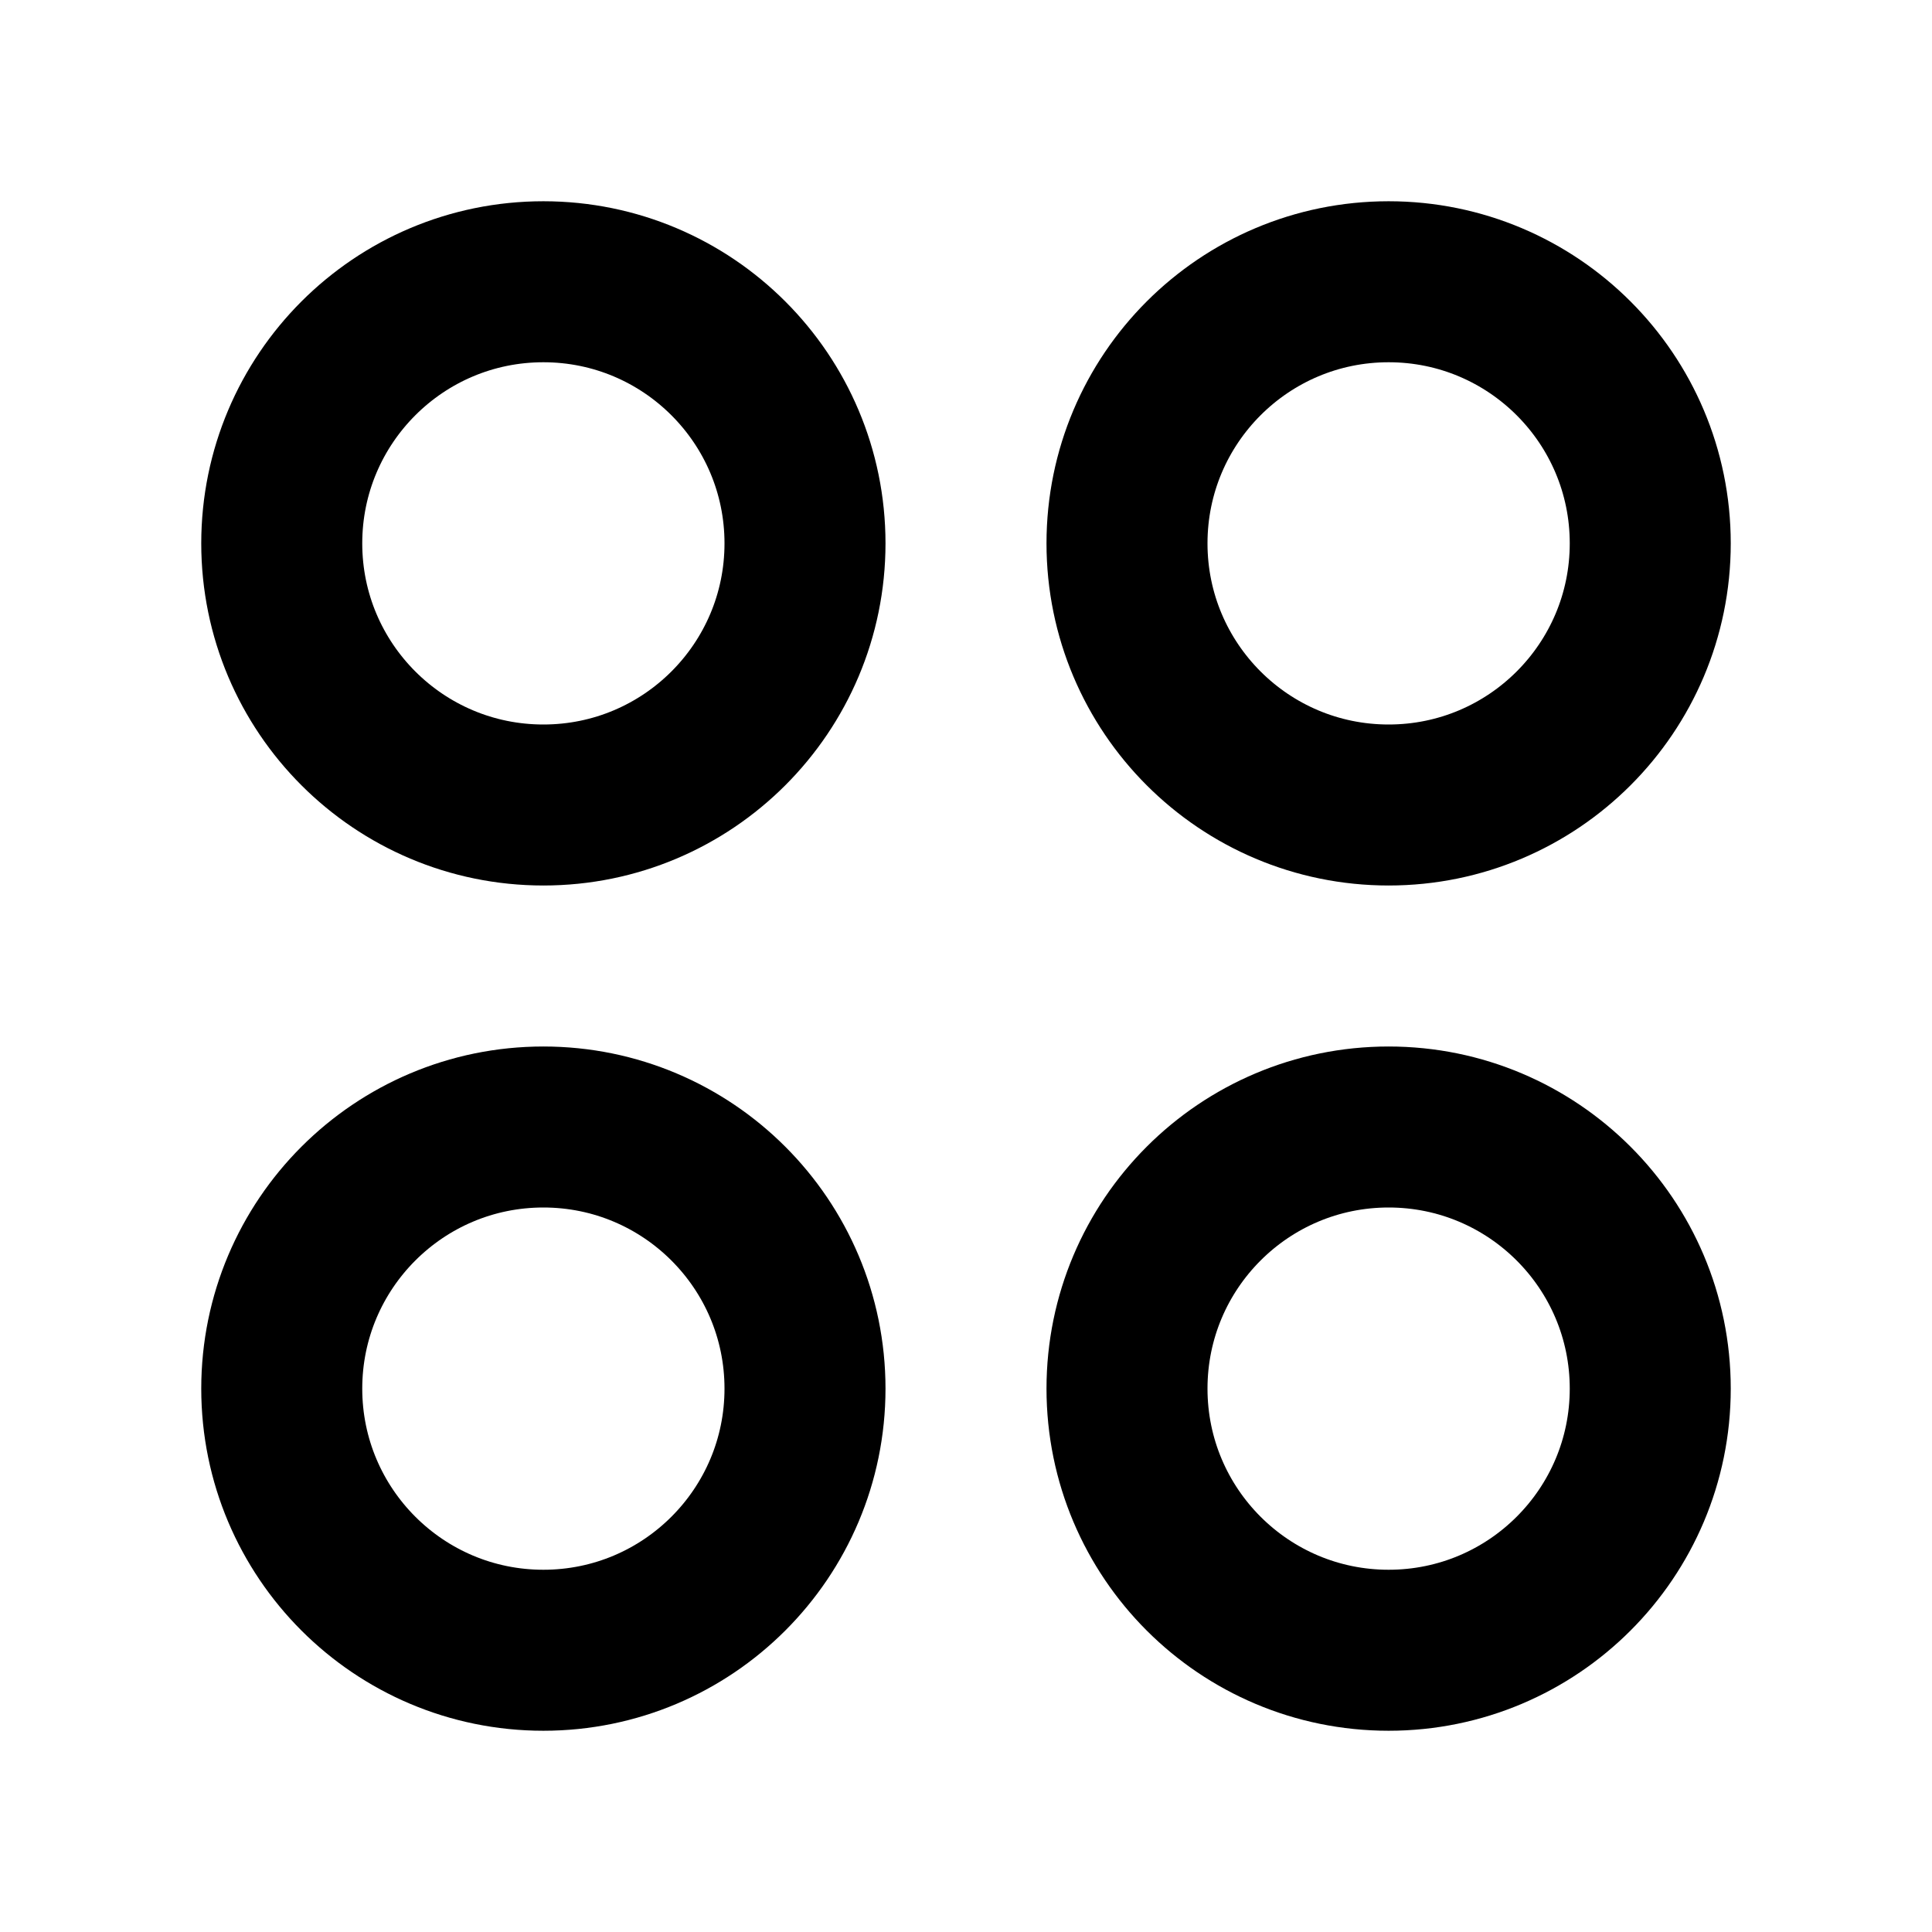
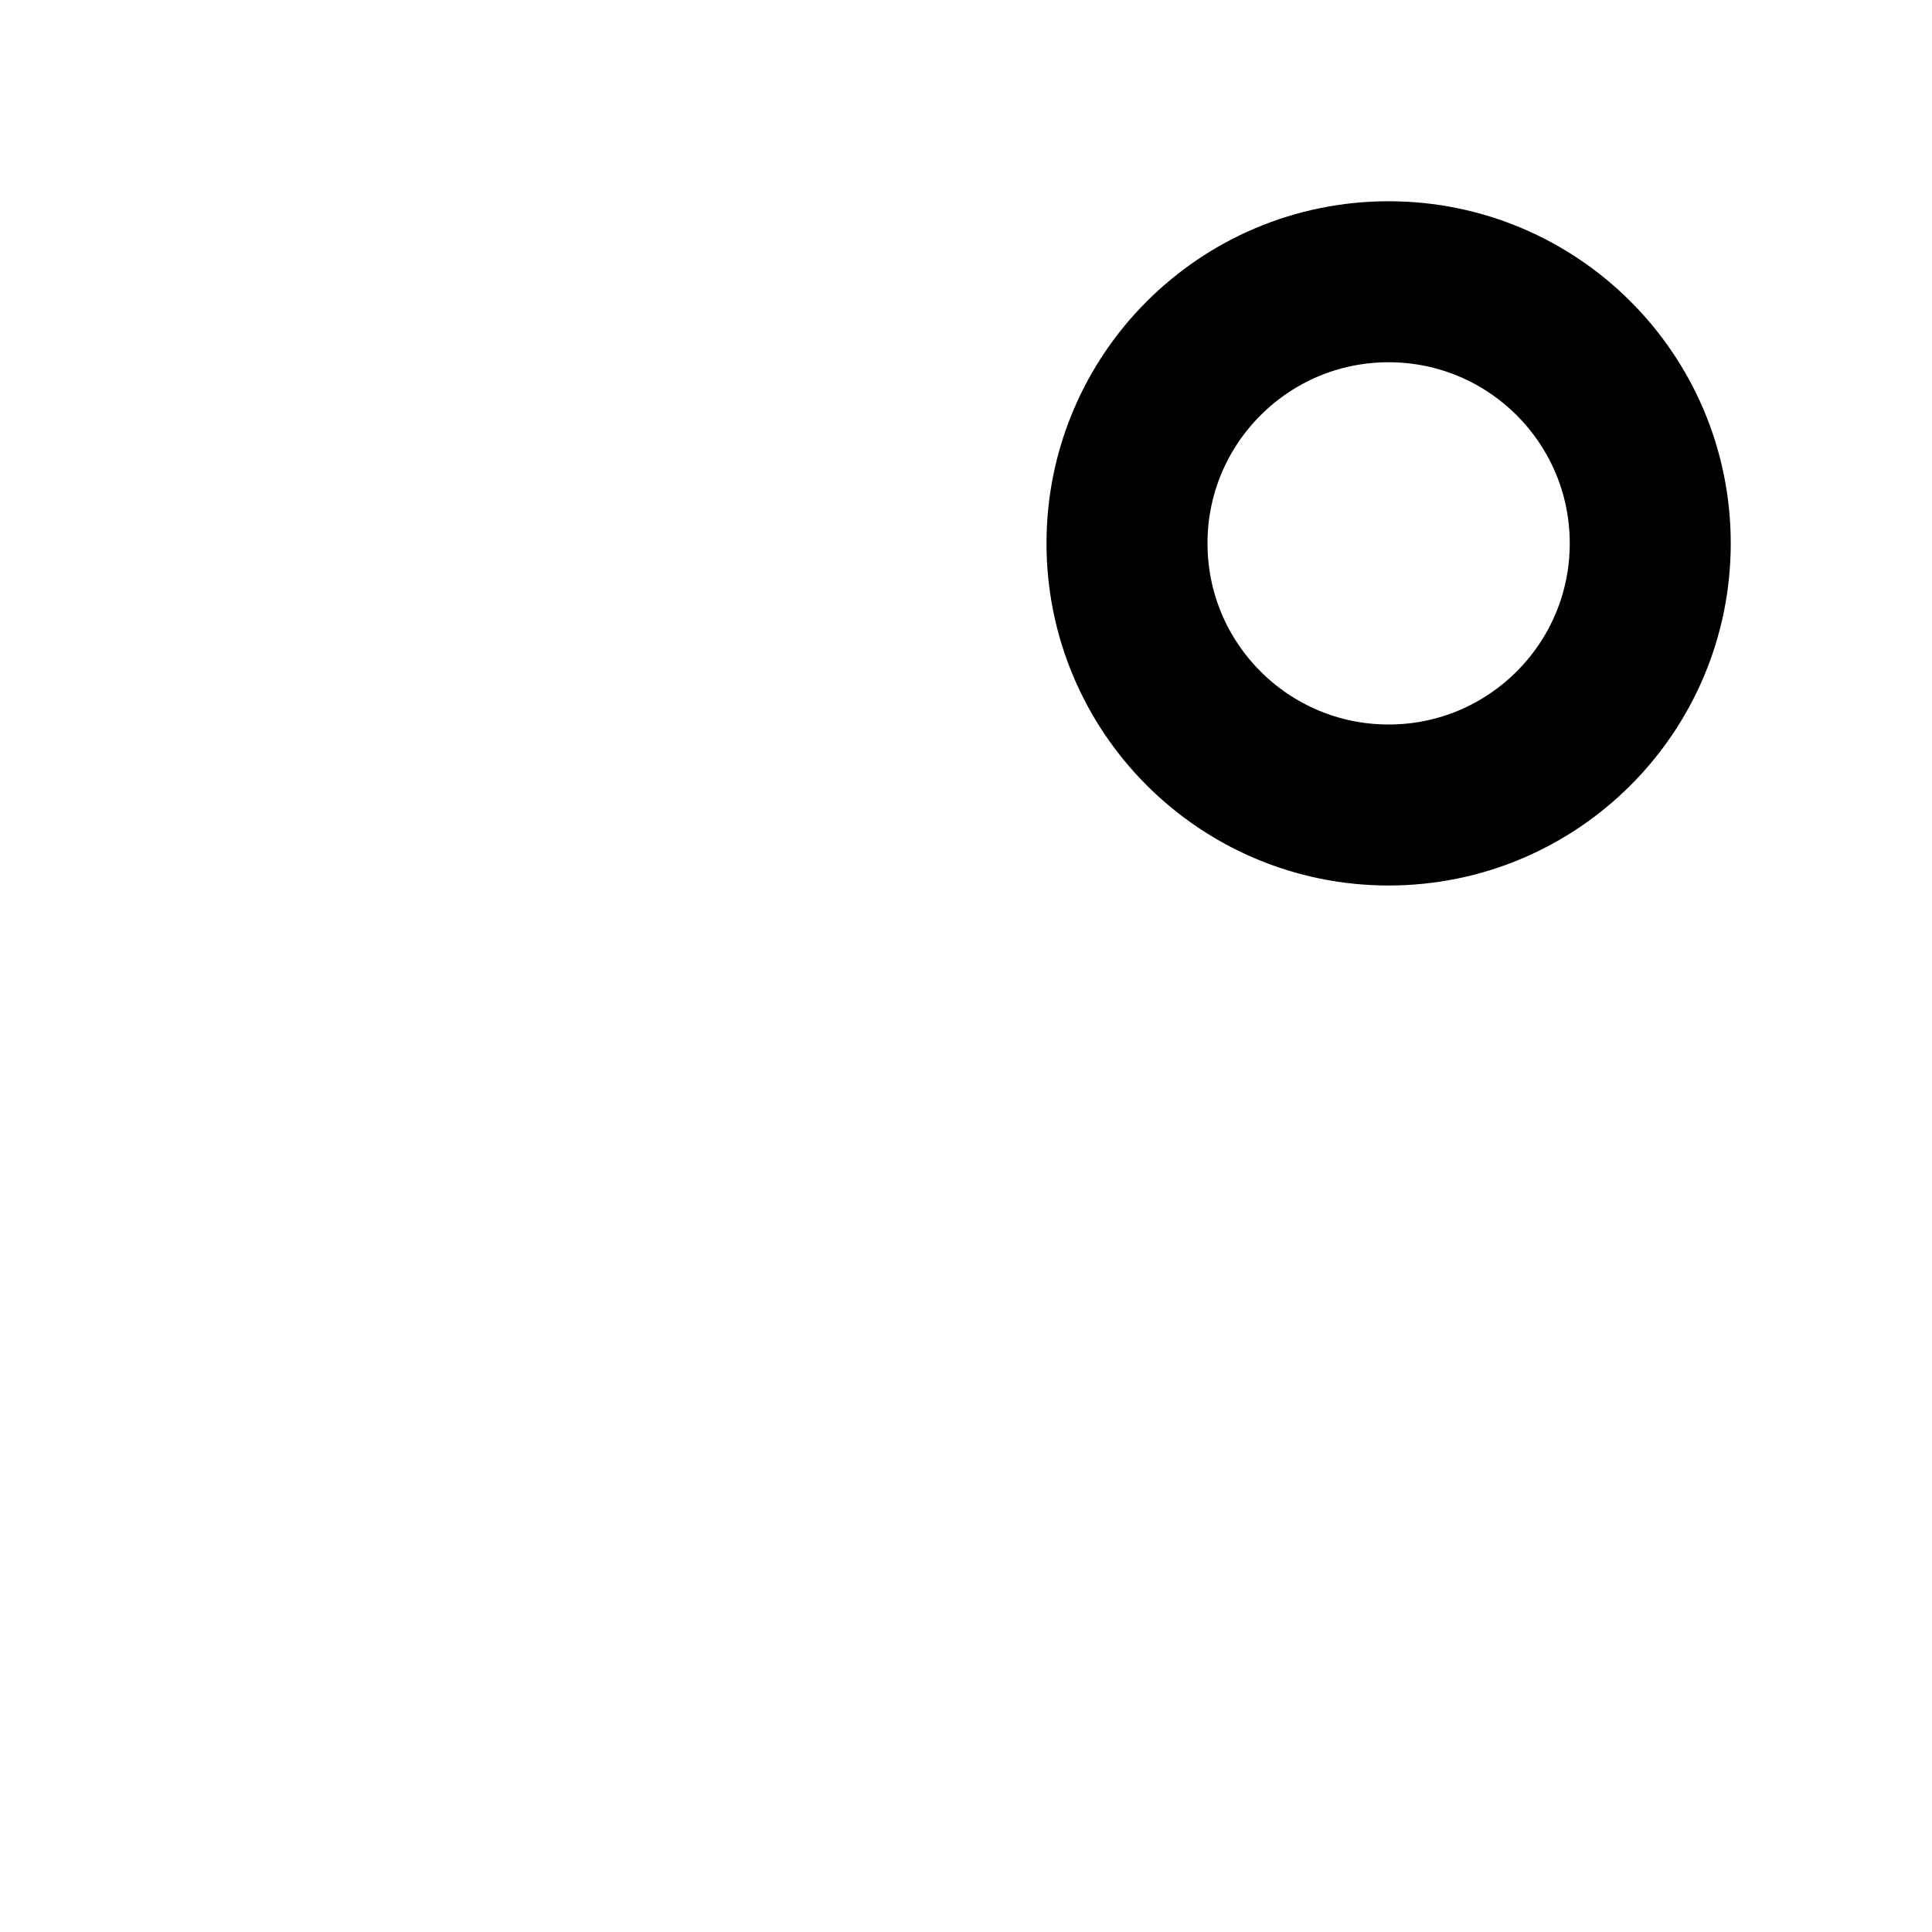
<svg xmlns="http://www.w3.org/2000/svg" width="24" height="24" viewBox="0 0 48 48" fill="none">
  <circle cx="34.5" cy="13.5" r="6.5" fill="none" stroke="#000000" stroke-width="4" />
-   <circle cx="34.5" cy="34.5" r="6.5" fill="none" stroke="#000000" stroke-width="4" />
-   <circle cx="13.5" cy="13.5" r="6.5" fill="none" stroke="#000000" stroke-width="4" />
-   <circle cx="13.5" cy="34.5" r="6.5" fill="none" stroke="#000000" stroke-width="4" />
</svg>